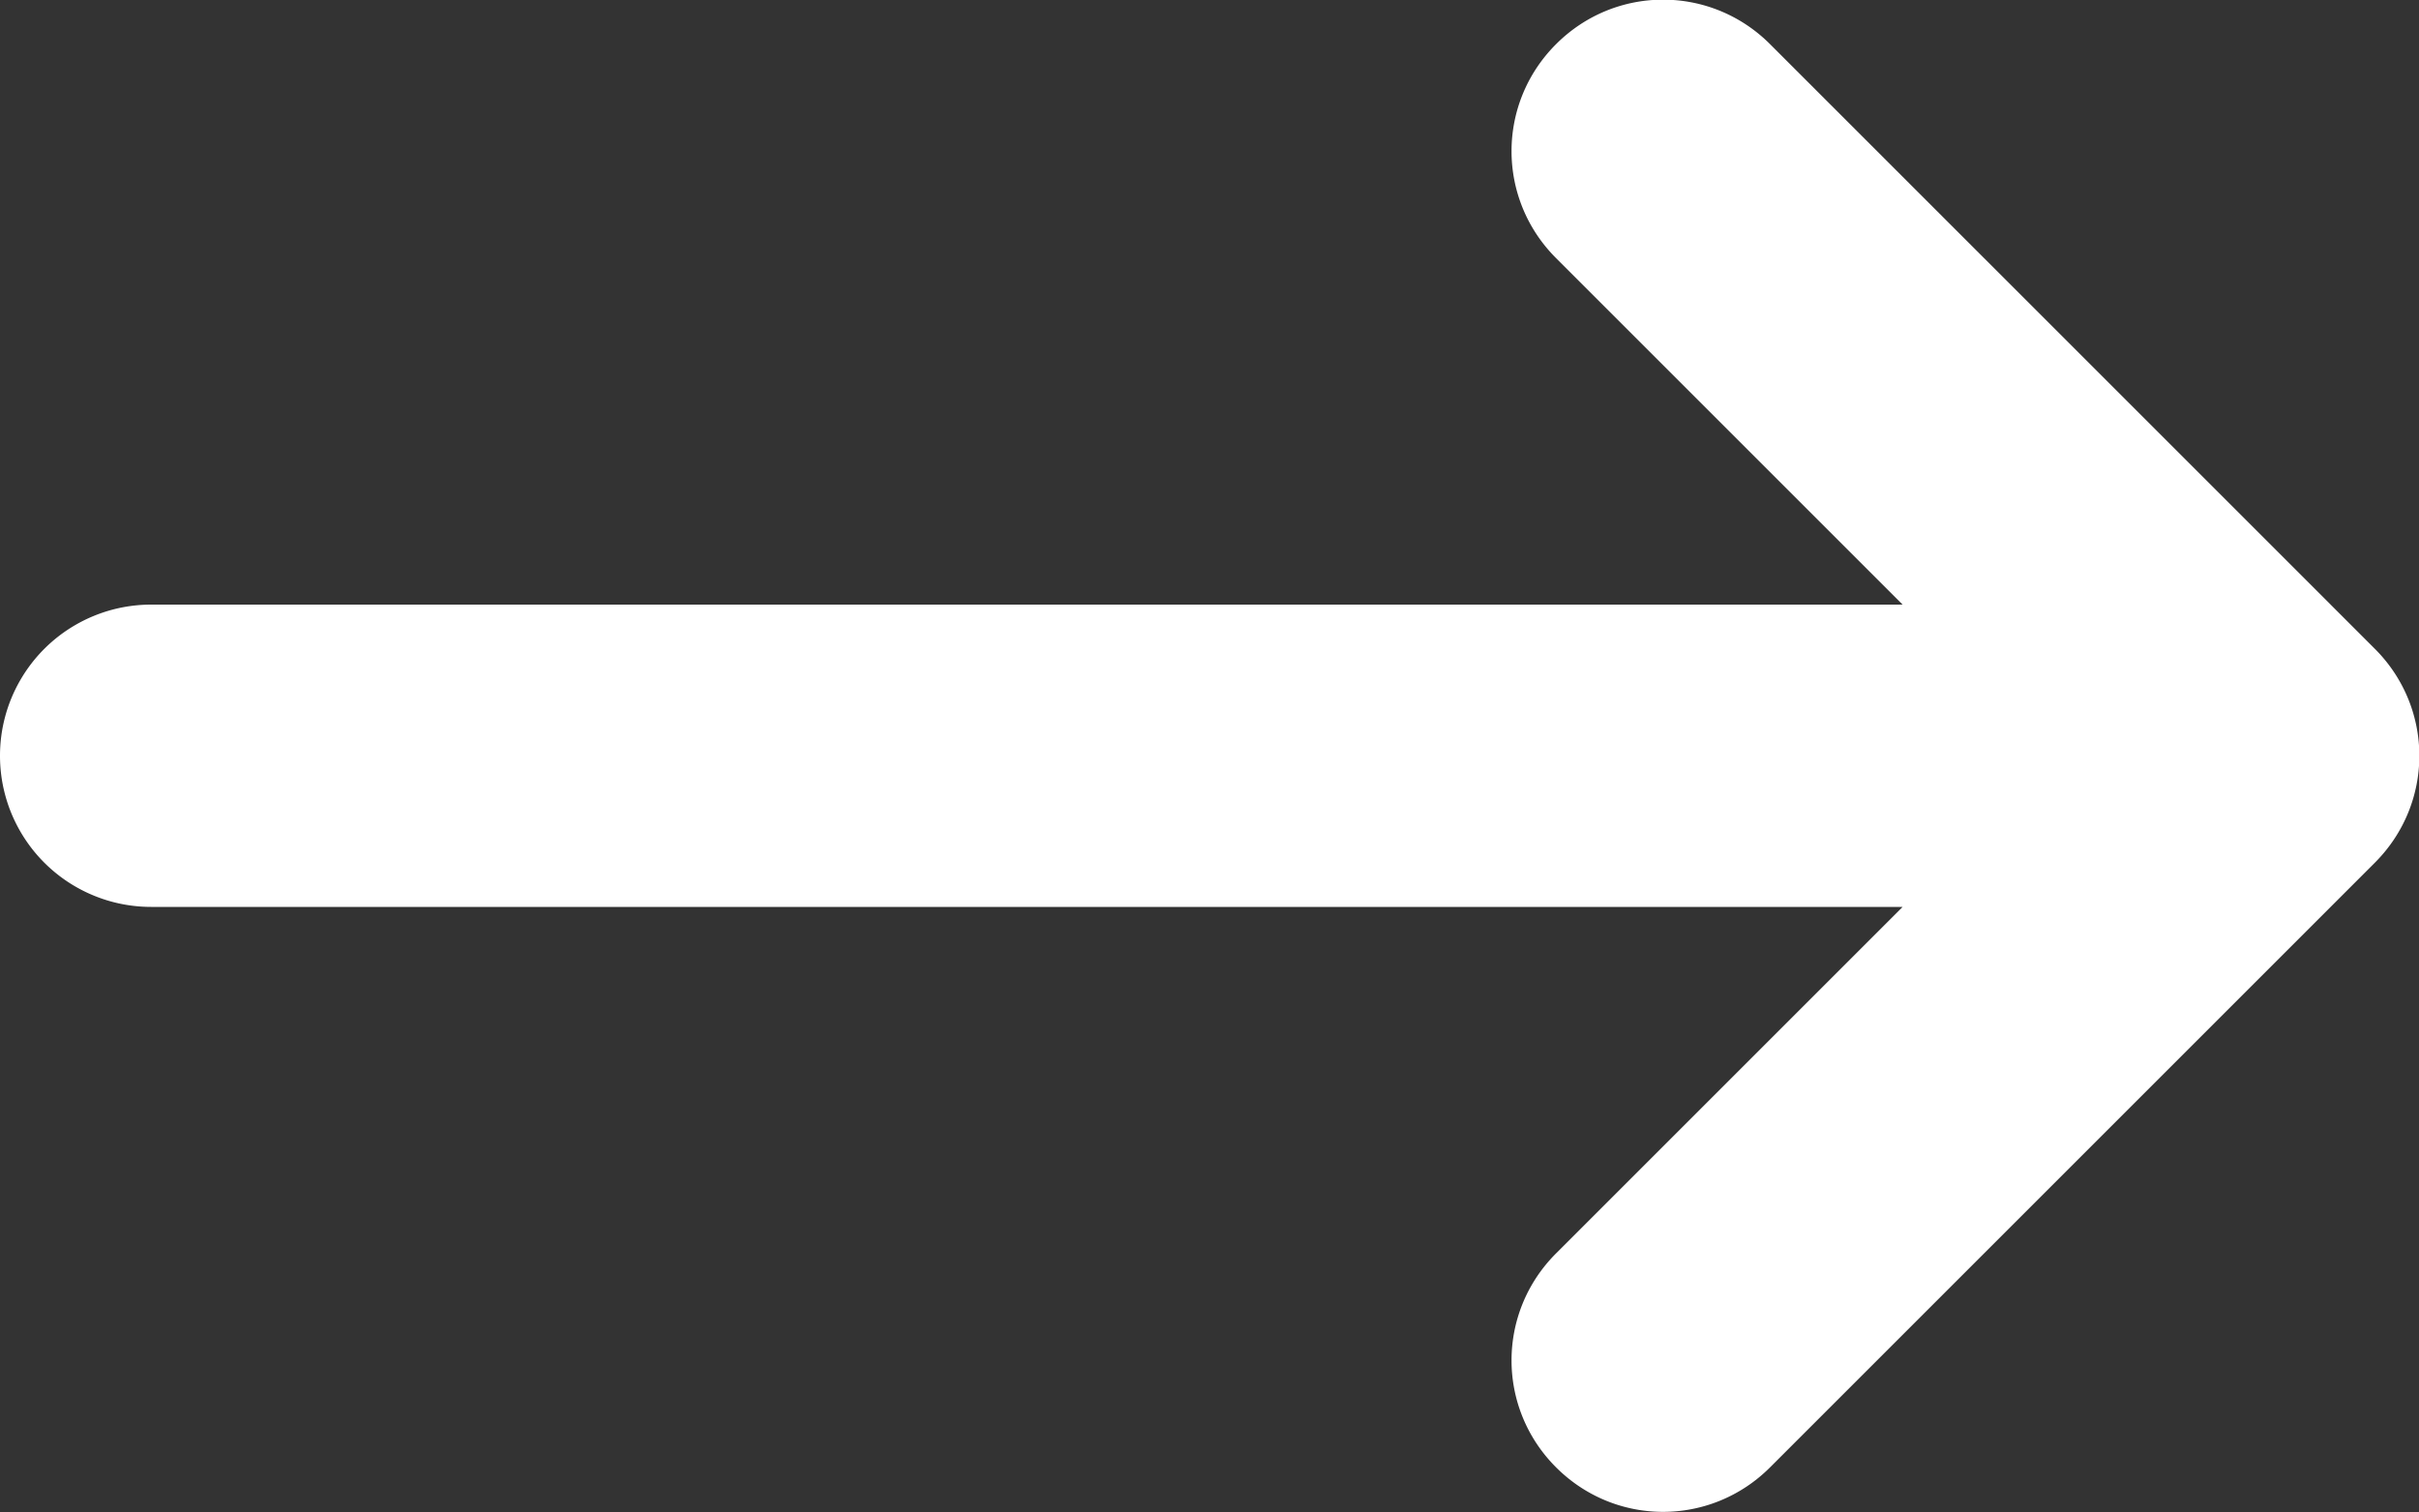
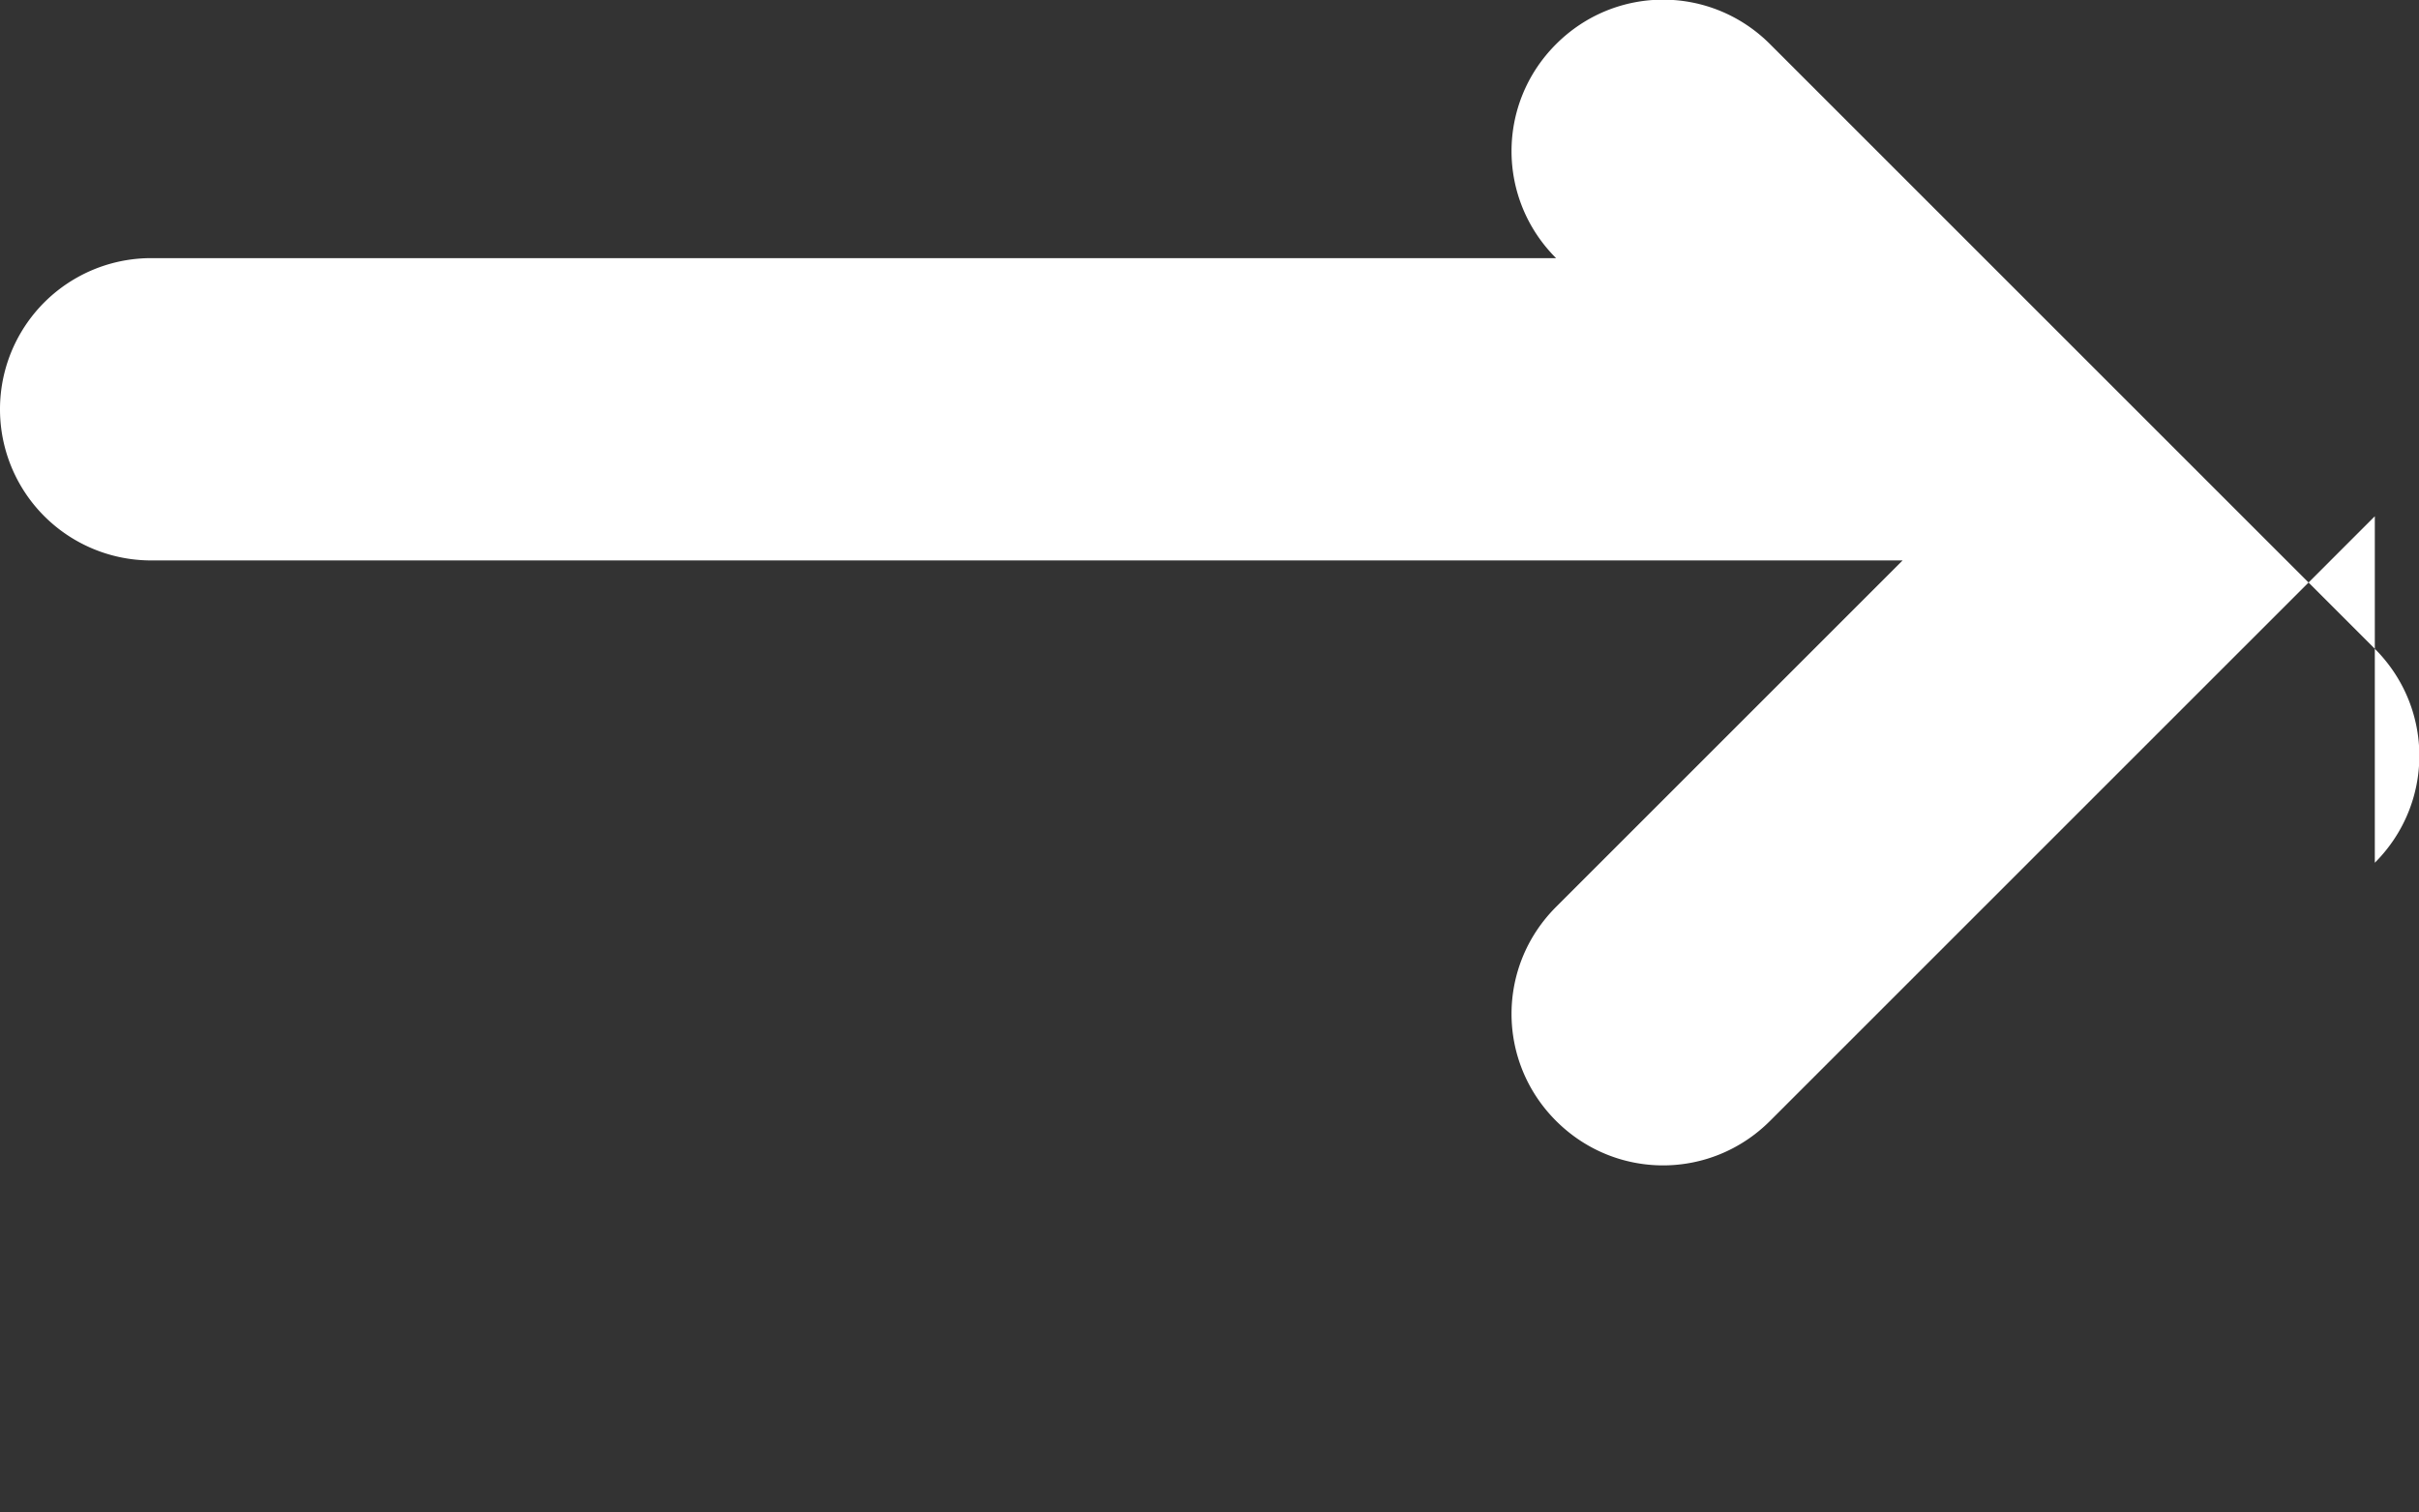
<svg xmlns="http://www.w3.org/2000/svg" data-name="レイヤー 2" viewBox="0 0 35.04 21.91">
  <rect x="0" y="0" width="35.04" height="21.91" fill="#333333" stroke="none" />
-   <path d="M34.4 12.5c.86-.86.86-2.24 0-3.1L25.64.64c-.86-.86-2.24-.86-3.1 0s-.86 2.24 0 3.1l5.02 5.02H2.19a2.19 2.19 0 100 4.38h25.37l-5.02 5.02c-.86.86-.86 2.24 0 3.1s2.24.86 3.1 0l8.76-8.76z" fill="#fff" />
+   <path d="M34.4 12.5c.86-.86.86-2.24 0-3.1L25.64.64c-.86-.86-2.24-.86-3.1 0s-.86 2.24 0 3.1H2.19a2.19 2.19 0 100 4.38h25.37l-5.02 5.02c-.86.86-.86 2.24 0 3.1s2.24.86 3.1 0l8.76-8.76z" fill="#fff" />
</svg>